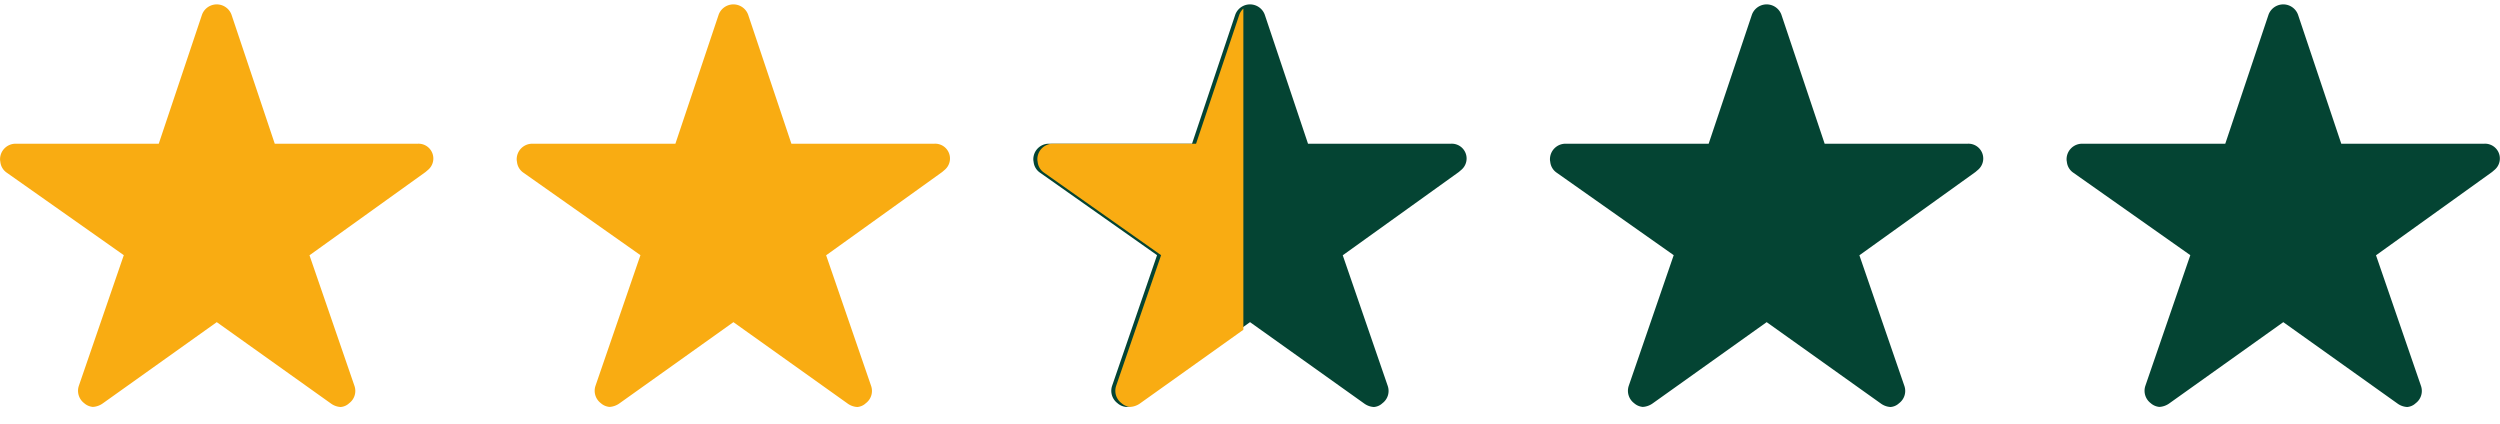
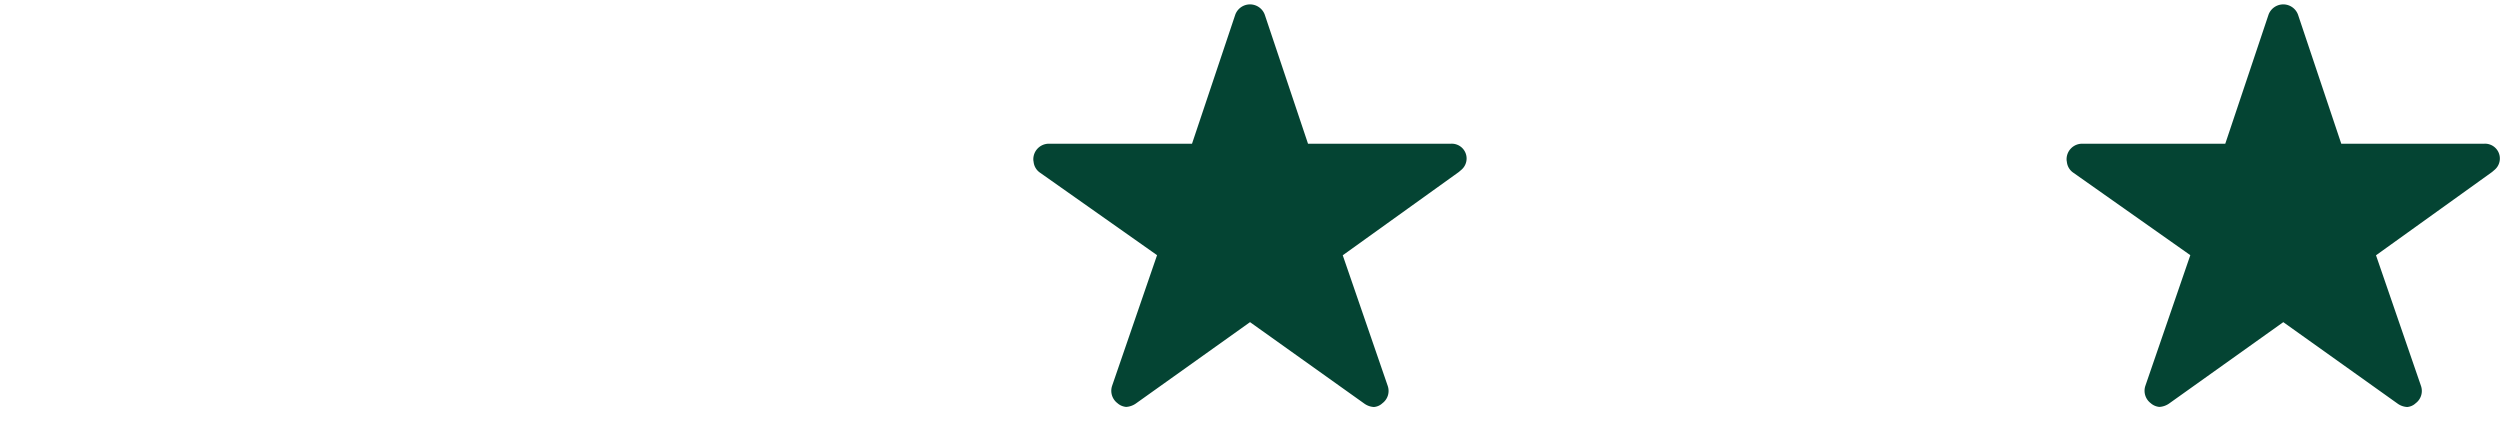
<svg xmlns="http://www.w3.org/2000/svg" width="88.47" height="15" viewBox="0 0 88.47 15">
  <defs>
    <clipPath id="a">
-       <rect width="8" height="15" transform="translate(-0.371 -0.412)" fill="#fff" stroke="#707070" stroke-width="1" />
-     </clipPath>
+       </clipPath>
  </defs>
  <g transform="translate(0 0.156)">
-     <path d="M17.01,8.306H11.973l-1.532-4.57a.556.556,0,0,0-1.041,0L7.868,8.306H2.8a.55.55,0,0,0-.548.547.4.4,0,0,0,.01.092.526.526,0,0,0,.229.387l4.14,2.918L5.041,16.871a.55.55,0,0,0,.188.616.529.529,0,0,0,.308.133A.667.667,0,0,0,5.88,17.5l4.041-2.88,4.041,2.88a.642.642,0,0,0,.343.123.492.492,0,0,0,.3-.133.543.543,0,0,0,.188-.616l-1.591-4.62,4.106-2.946.1-.086a.524.524,0,0,0-.4-.914Z" transform="translate(-2.25 -3.376)" fill="#f9ac12" />
-     <path d="M17.01,8.306H11.973l-1.532-4.57a.556.556,0,0,0-1.041,0L7.868,8.306H2.8a.55.55,0,0,0-.548.547.4.4,0,0,0,.01.092.526.526,0,0,0,.229.387l4.14,2.918L5.041,16.871a.55.55,0,0,0,.188.616.529.529,0,0,0,.308.133A.667.667,0,0,0,5.88,17.5l4.041-2.88,4.041,2.88a.642.642,0,0,0,.343.123.492.492,0,0,0,.3-.133.543.543,0,0,0,.188-.616l-1.591-4.62,4.106-2.946.1-.086a.524.524,0,0,0-.4-.914Z" transform="translate(16.033 -3.376)" fill="#f9ac12" />
    <path d="M17.01,8.306H11.973l-1.532-4.57a.556.556,0,0,0-1.041,0L7.868,8.306H2.8a.55.55,0,0,0-.548.547.4.4,0,0,0,.01.092.526.526,0,0,0,.229.387l4.14,2.918L5.041,16.871a.55.55,0,0,0,.188.616.529.529,0,0,0,.308.133A.667.667,0,0,0,5.88,17.5l4.041-2.88,4.041,2.88a.642.642,0,0,0,.343.123.492.492,0,0,0,.3-.133.543.543,0,0,0,.188-.616l-1.591-4.62,4.106-2.946.1-.086a.524.524,0,0,0-.4-.914Z" transform="translate(34.315 -3.376)" fill="#044433" />
-     <path d="M17.01,8.306H11.973l-1.532-4.57a.556.556,0,0,0-1.041,0L7.868,8.306H2.8a.55.55,0,0,0-.548.547.4.4,0,0,0,.01.092.526.526,0,0,0,.229.387l4.14,2.918L5.041,16.871a.55.55,0,0,0,.188.616.529.529,0,0,0,.308.133A.667.667,0,0,0,5.88,17.5l4.041-2.88,4.041,2.88a.642.642,0,0,0,.343.123.492.492,0,0,0,.3-.133.543.543,0,0,0,.188-.616l-1.591-4.62,4.106-2.946.1-.086a.524.524,0,0,0-.4-.914Z" transform="translate(52.598 -3.376)" fill="#044433" />
    <path d="M17.01,8.306H11.973l-1.532-4.57a.556.556,0,0,0-1.041,0L7.868,8.306H2.8a.55.55,0,0,0-.548.547.4.4,0,0,0,.01.092.526.526,0,0,0,.229.387l4.14,2.918L5.041,16.871a.55.55,0,0,0,.188.616.529.529,0,0,0,.308.133A.667.667,0,0,0,5.88,17.5l4.041-2.88,4.041,2.88a.642.642,0,0,0,.343.123.492.492,0,0,0,.3-.133.543.543,0,0,0,.188-.616l-1.591-4.62,4.106-2.946.1-.086a.524.524,0,0,0-.4-.914Z" transform="translate(70.88 -3.376)" fill="#044433" />
    <g transform="translate(36.371 0.256)" clip-path="url(#a)">
      <path d="M17.01,8.306H11.973l-1.532-4.57a.556.556,0,0,0-1.041,0L7.868,8.306H2.8a.55.55,0,0,0-.548.547.4.4,0,0,0,.01.092.526.526,0,0,0,.229.387l4.14,2.918L5.041,16.871a.55.55,0,0,0,.188.616.529.529,0,0,0,.308.133A.667.667,0,0,0,5.88,17.5l4.041-2.88,4.041,2.88a.642.642,0,0,0,.343.123.492.492,0,0,0,.3-.133.543.543,0,0,0,.188-.616l-1.591-4.62,4.106-2.946.1-.086a.524.524,0,0,0-.4-.914Z" transform="translate(-1.913 -3.632)" fill="#f9ac12" />
    </g>
  </g>
</svg>